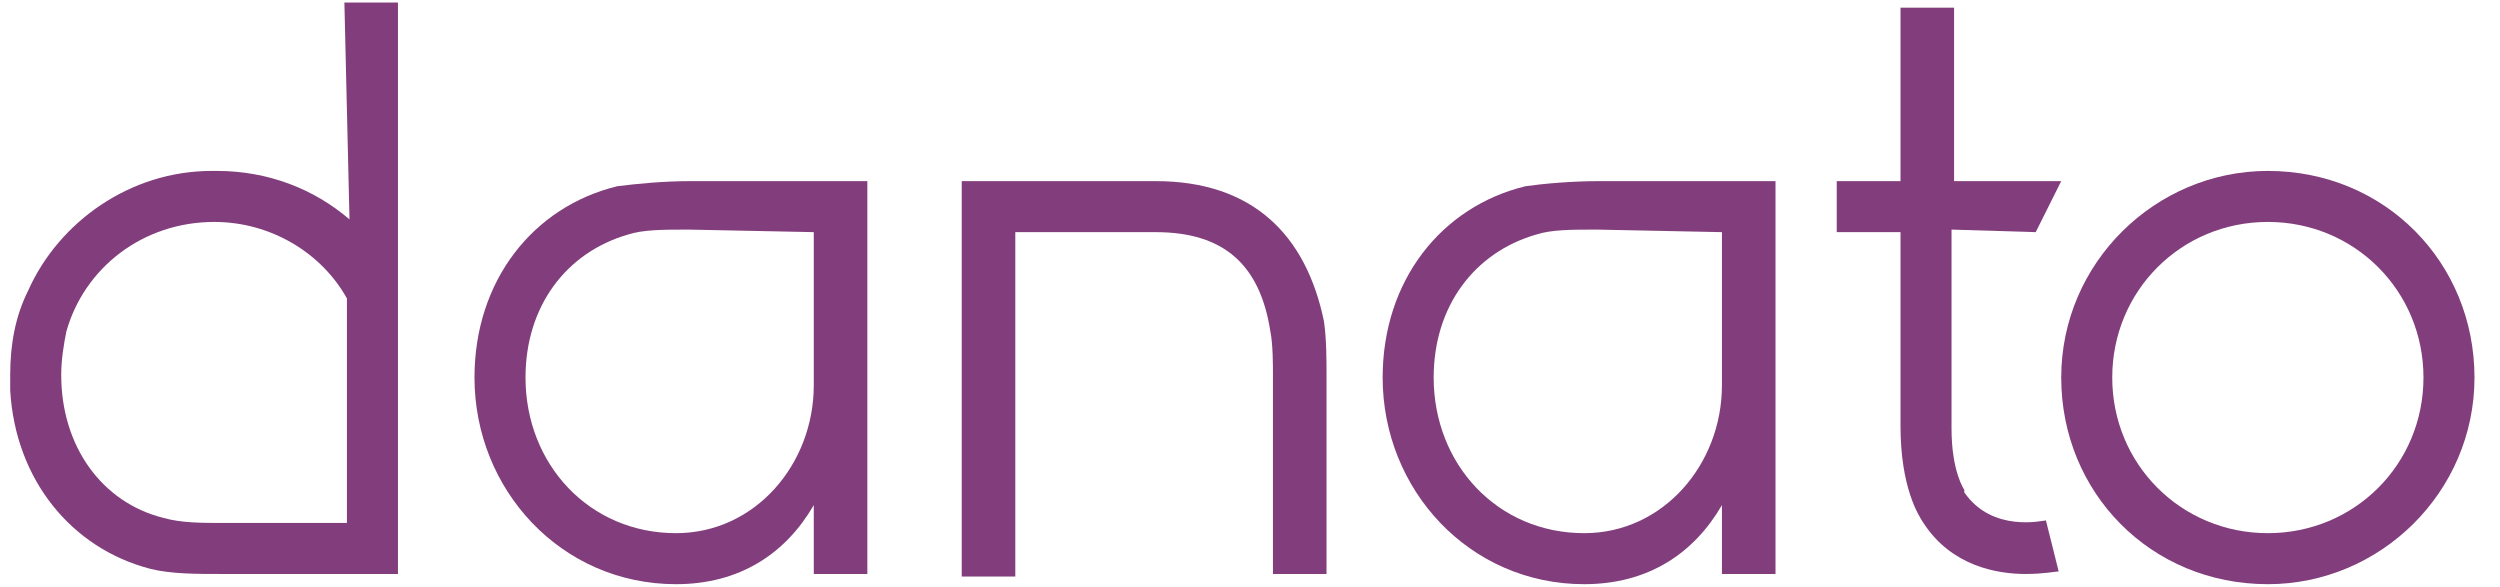
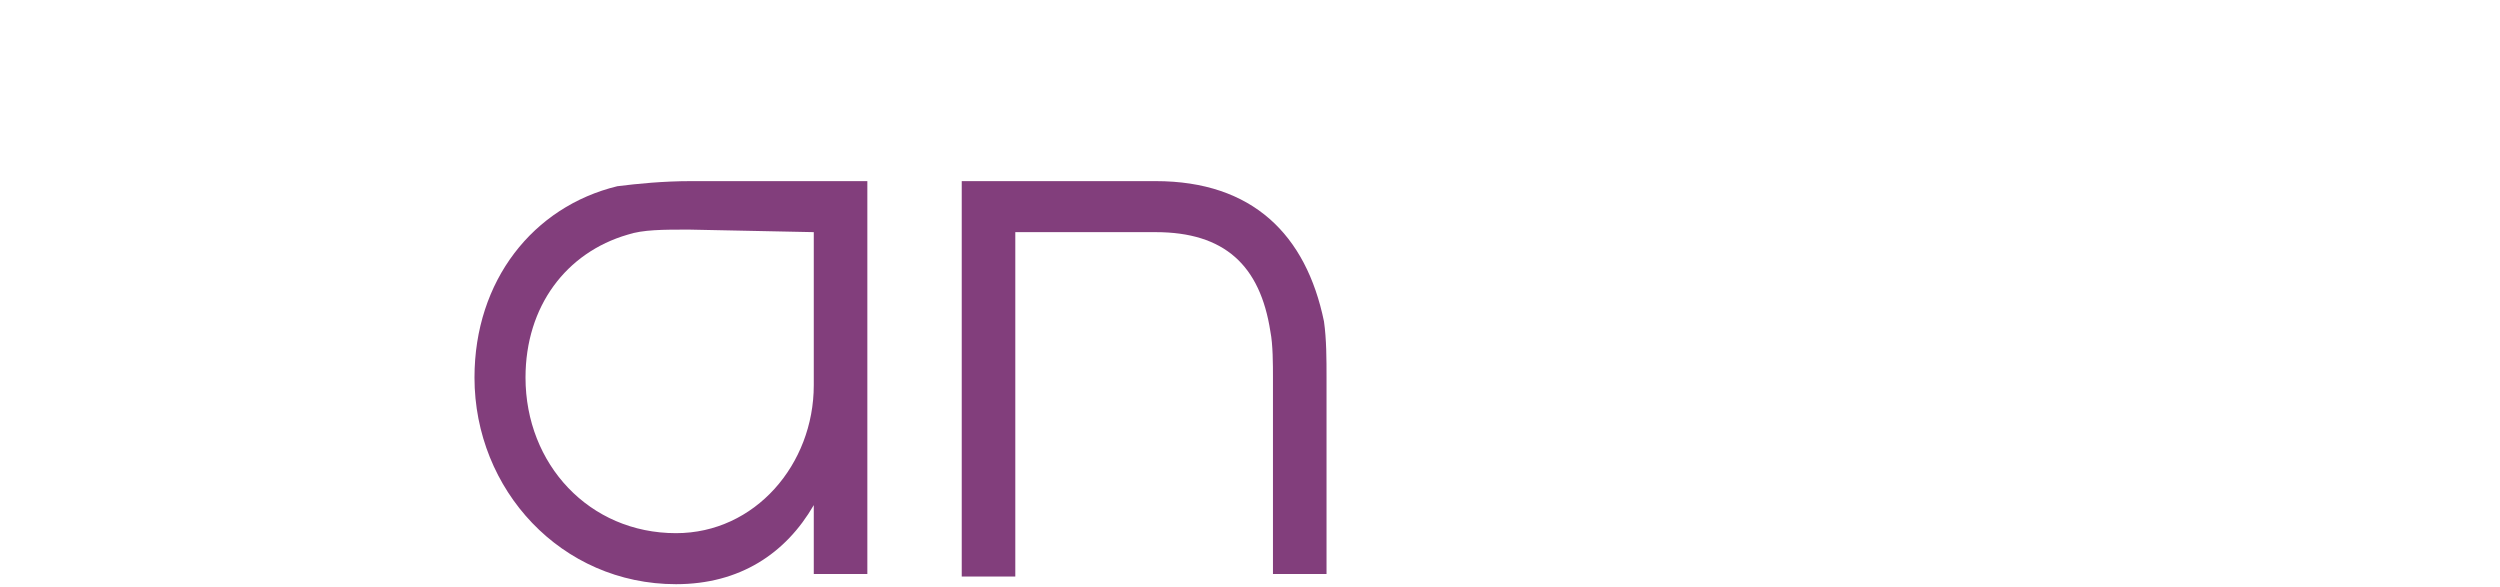
<svg xmlns="http://www.w3.org/2000/svg" width="98px" height="23px" viewBox="0 0 98 23" version="1.1">
  <title>Danato</title>
  <g id="Page-1" stroke="none" stroke-width="1" fill="none" fill-rule="evenodd">
    <g id="Danato" fill="#823E7C" fill-rule="nonzero">
      <path d="M24.2,7.3 C20.9,8.1 18.6,11 18.6,14.8 C18.6,19.2 22,22.9 26.5,22.9 C29,22.9 30.8,21.7 31.9,19.8 L31.9,22.5 L34,22.5 L34,7.1 L27.1,7.1 C26,7.1 25,7.2 24.2,7.3 Z M31.9,9.1 L31.9,15.1 C31.9,18.2 29.6,20.9 26.5,20.9 C23.1,20.9 20.6,18.2 20.6,14.8 C20.6,12 22.2,9.9 24.6,9.2 C25.2,9 26,9 27,9 L31.9,9.1 L31.9,9.1 Z" id="Shape" />
      <path d="M45.3,7.1 L37.7,7.1 L37.7,22.6 L39.8,22.6 L39.8,9.1 L45.3,9.1 C48,9.1 49.4,10.4 49.8,13 C49.9,13.5 49.9,14.3 49.9,14.8 L49.9,22.5 L52,22.5 L52,14.8 C52,14.1 52,13.3 51.9,12.6 C51.2,9.2 49.1,7.1 45.3,7.1 Z" id="Path" />
-       <path d="M59.8,7.3 C56.5,8.1 54.2,11 54.2,14.8 C54.2,19.2 57.6,22.9 62.1,22.9 C64.6,22.9 66.4,21.7 67.5,19.8 L67.5,22.5 L69.6,22.5 L69.6,7.1 L62.7,7.1 C61.6,7.1 60.5,7.2 59.8,7.3 Z M67.5,9.1 L67.5,15.1 C67.5,18.2 65.2,20.9 62.1,20.9 C58.7,20.9 56.2,18.2 56.2,14.8 C56.2,12 57.8,9.9 60.2,9.2 C60.8,9 61.6,9 62.6,9 L67.5,9.1 L67.5,9.1 Z" id="Shape" />
-       <path d="M79.8,9.1 L80.8,7.1 L76.6,7.1 L76.6,0.3 L74.5,0.3 L74.5,7.1 L72,7.1 L72,9.1 L74.5,9.1 L74.5,16.7 L74.5,16.7 C74.5,19.1 75.2,20.2 75.4,20.5 C76.5,22.2 78.3,22.5 79.4,22.5 C80.1,22.5 80.6,22.4 80.7,22.4 L80.2,20.4 C80.1,20.4 78.1,20.9 77,19.3 L77,19.2 C77,19.2 76.5,18.5 76.5,16.8 L76.5,16.7 C76.5,16.5 76.5,16.3 76.5,16 L76.5,16 L76.5,9 L79.8,9.1 L79.8,9.1 Z" id="Path" />
-       <path d="M88.9,6.7 C84.5,6.7 80.8,10.3 80.8,14.8 C80.8,19.3 84.3,22.9 88.9,22.9 C93.3,22.9 97,19.3 97,14.8 C97,10.3 93.5,6.7 88.9,6.7 Z M88.9,20.9 C85.5,20.9 82.8,18.2 82.8,14.8 C82.8,11.4 85.5,8.7 88.9,8.7 C92.3,8.7 95,11.4 95,14.8 C95,18.2 92.3,20.9 88.9,20.9 Z" id="Shape" />
-       <path d="M13.7,8.6 C12.3,7.4 10.5,6.7 8.5,6.7 C8.5,6.7 8.4,6.7 8.4,6.7 C8.4,6.7 8.4,6.7 8.3,6.7 C5.1,6.7 2.3,8.7 1.1,11.4 C0.6,12.4 0.4,13.5 0.4,14.7 C0.4,14.9 0.4,15.1 0.4,15.3 L0.4,15.3 C0.6,18.8 2.8,21.5 5.9,22.3 C6.7,22.5 7.7,22.5 8.7,22.5 L15.6,22.5 L15.6,0.1 L13.5,0.1 L13.7,8.6 L13.7,8.6 Z M8.8,20.5 C7.9,20.5 7.1,20.5 6.4,20.3 C4,19.7 2.4,17.5 2.4,14.7 C2.4,14.1 2.5,13.5 2.6,13 C3.3,10.5 5.6,8.7 8.4,8.7 C10.6,8.7 12.6,9.9 13.6,11.7 L13.6,20.5 L8.8,20.5 L8.8,20.5 Z" id="Shape" />
    </g>
  </g>
</svg>